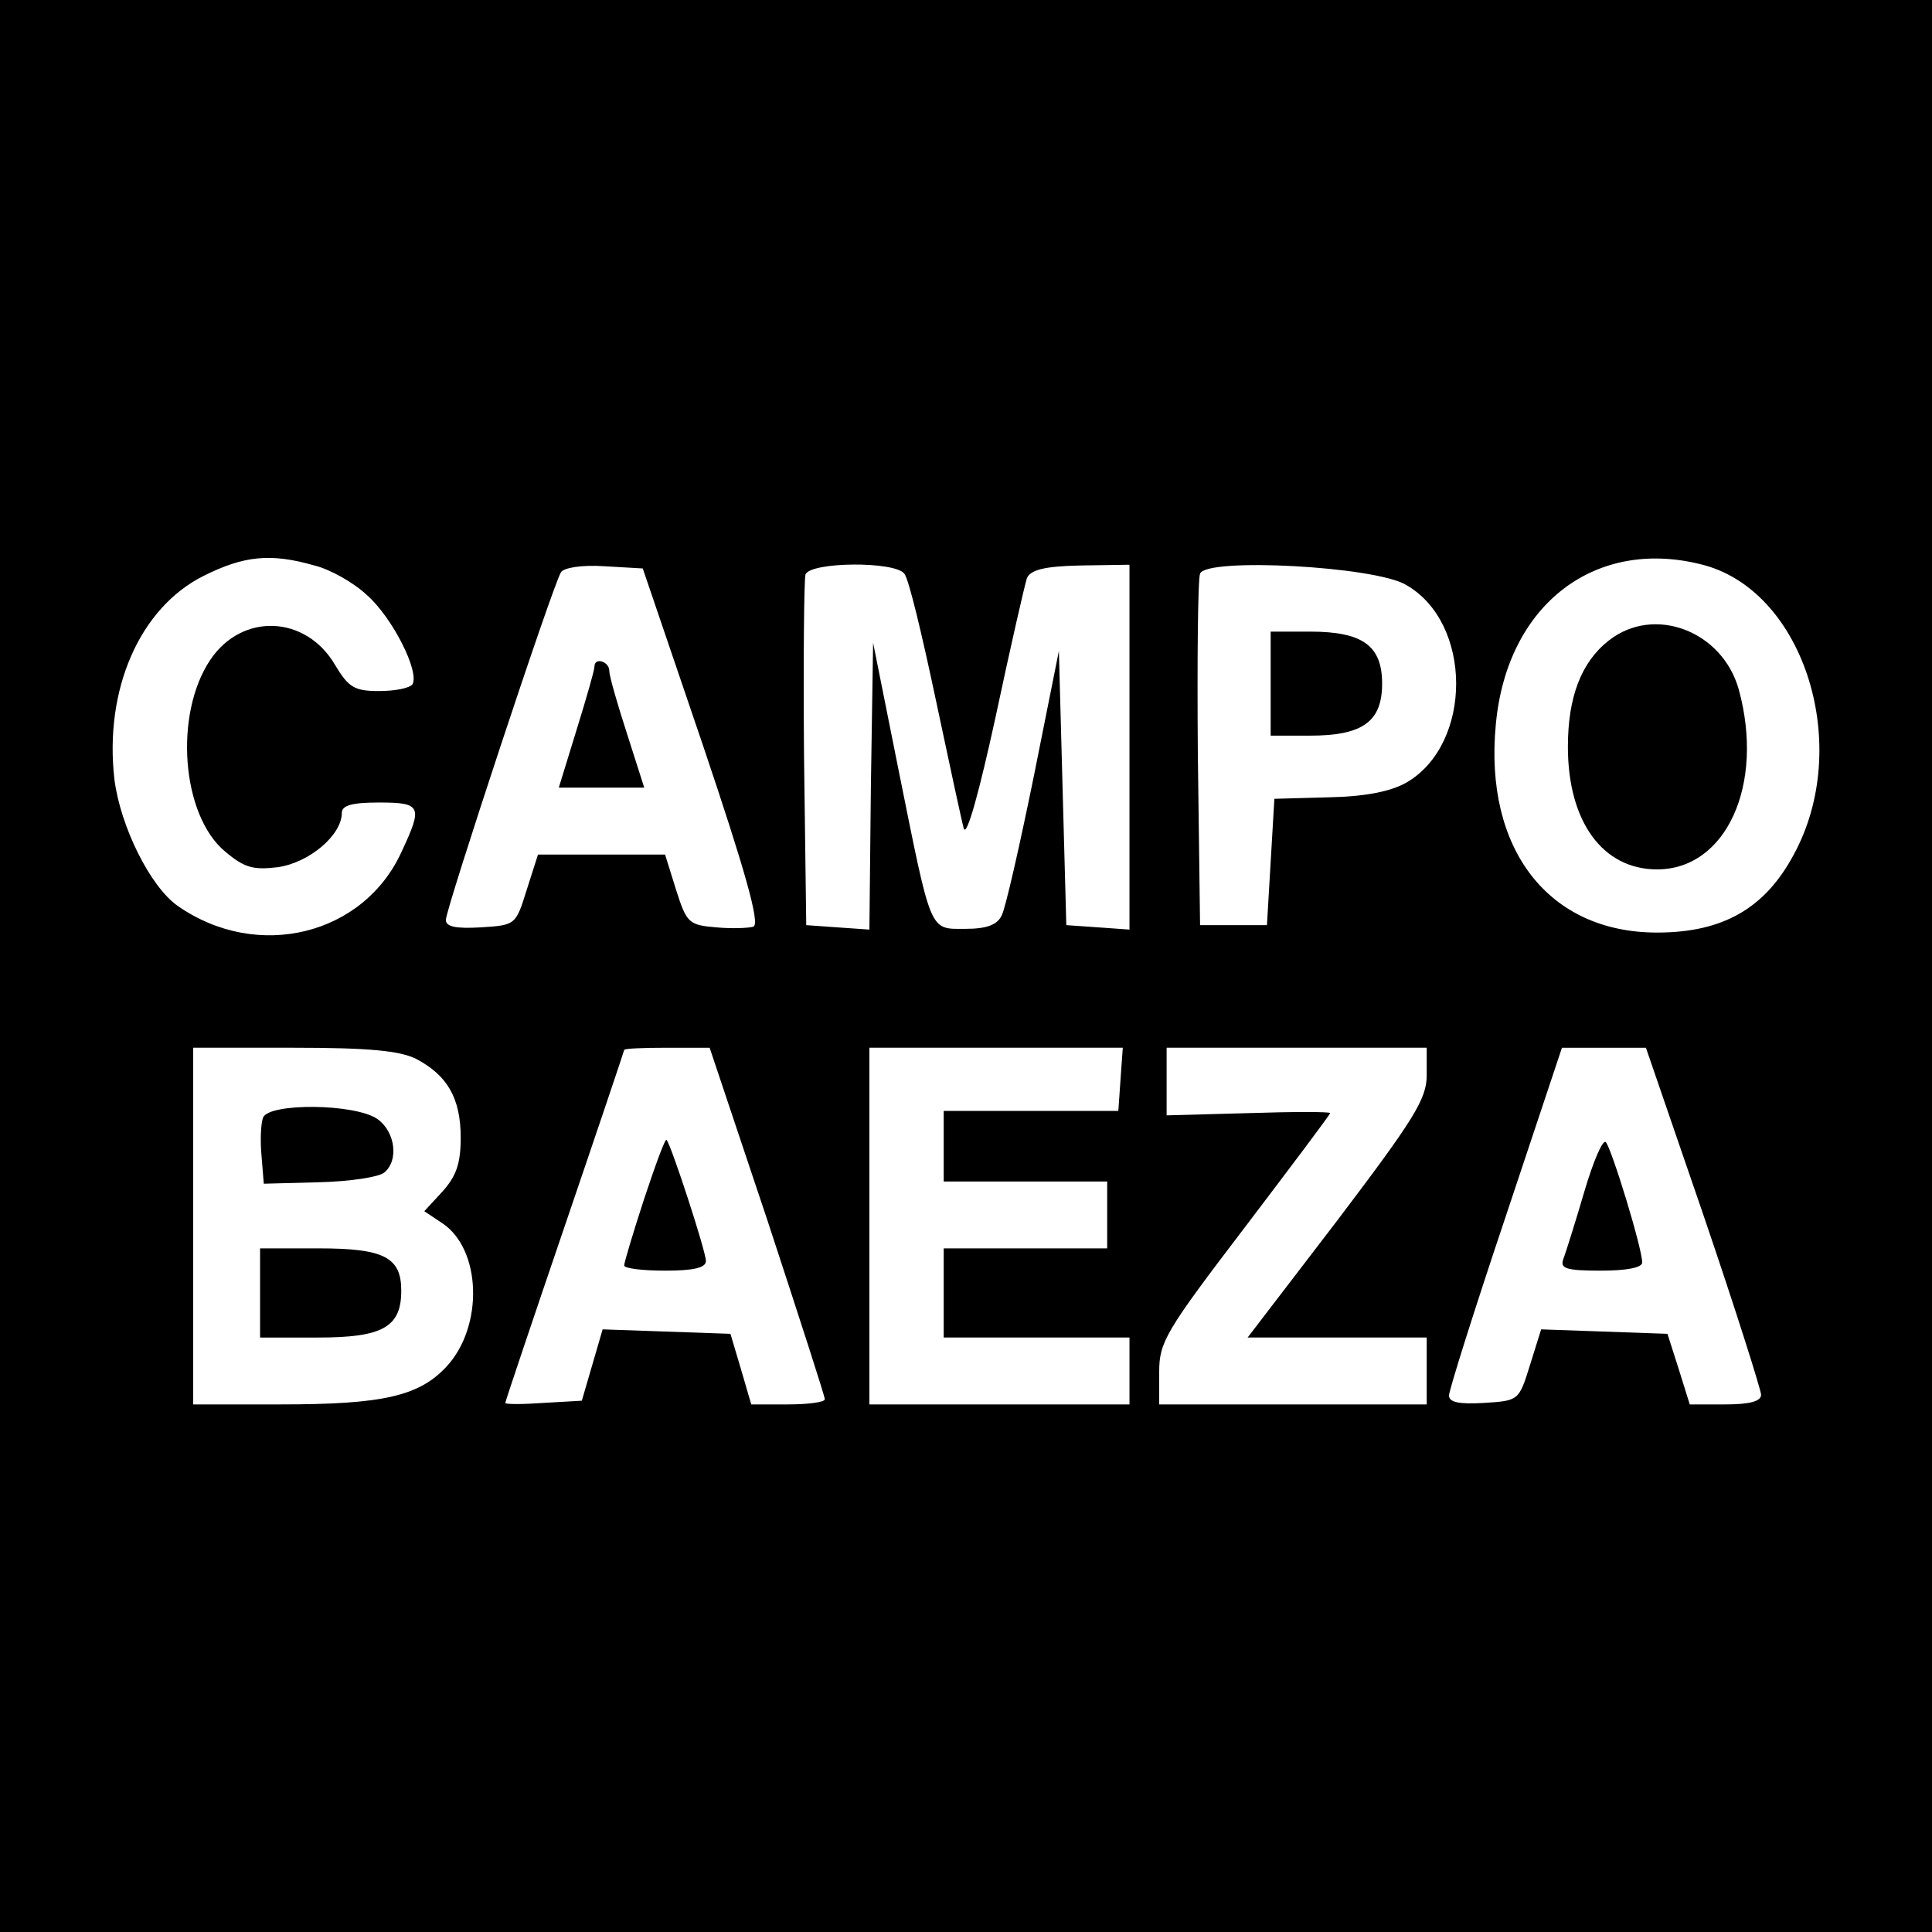
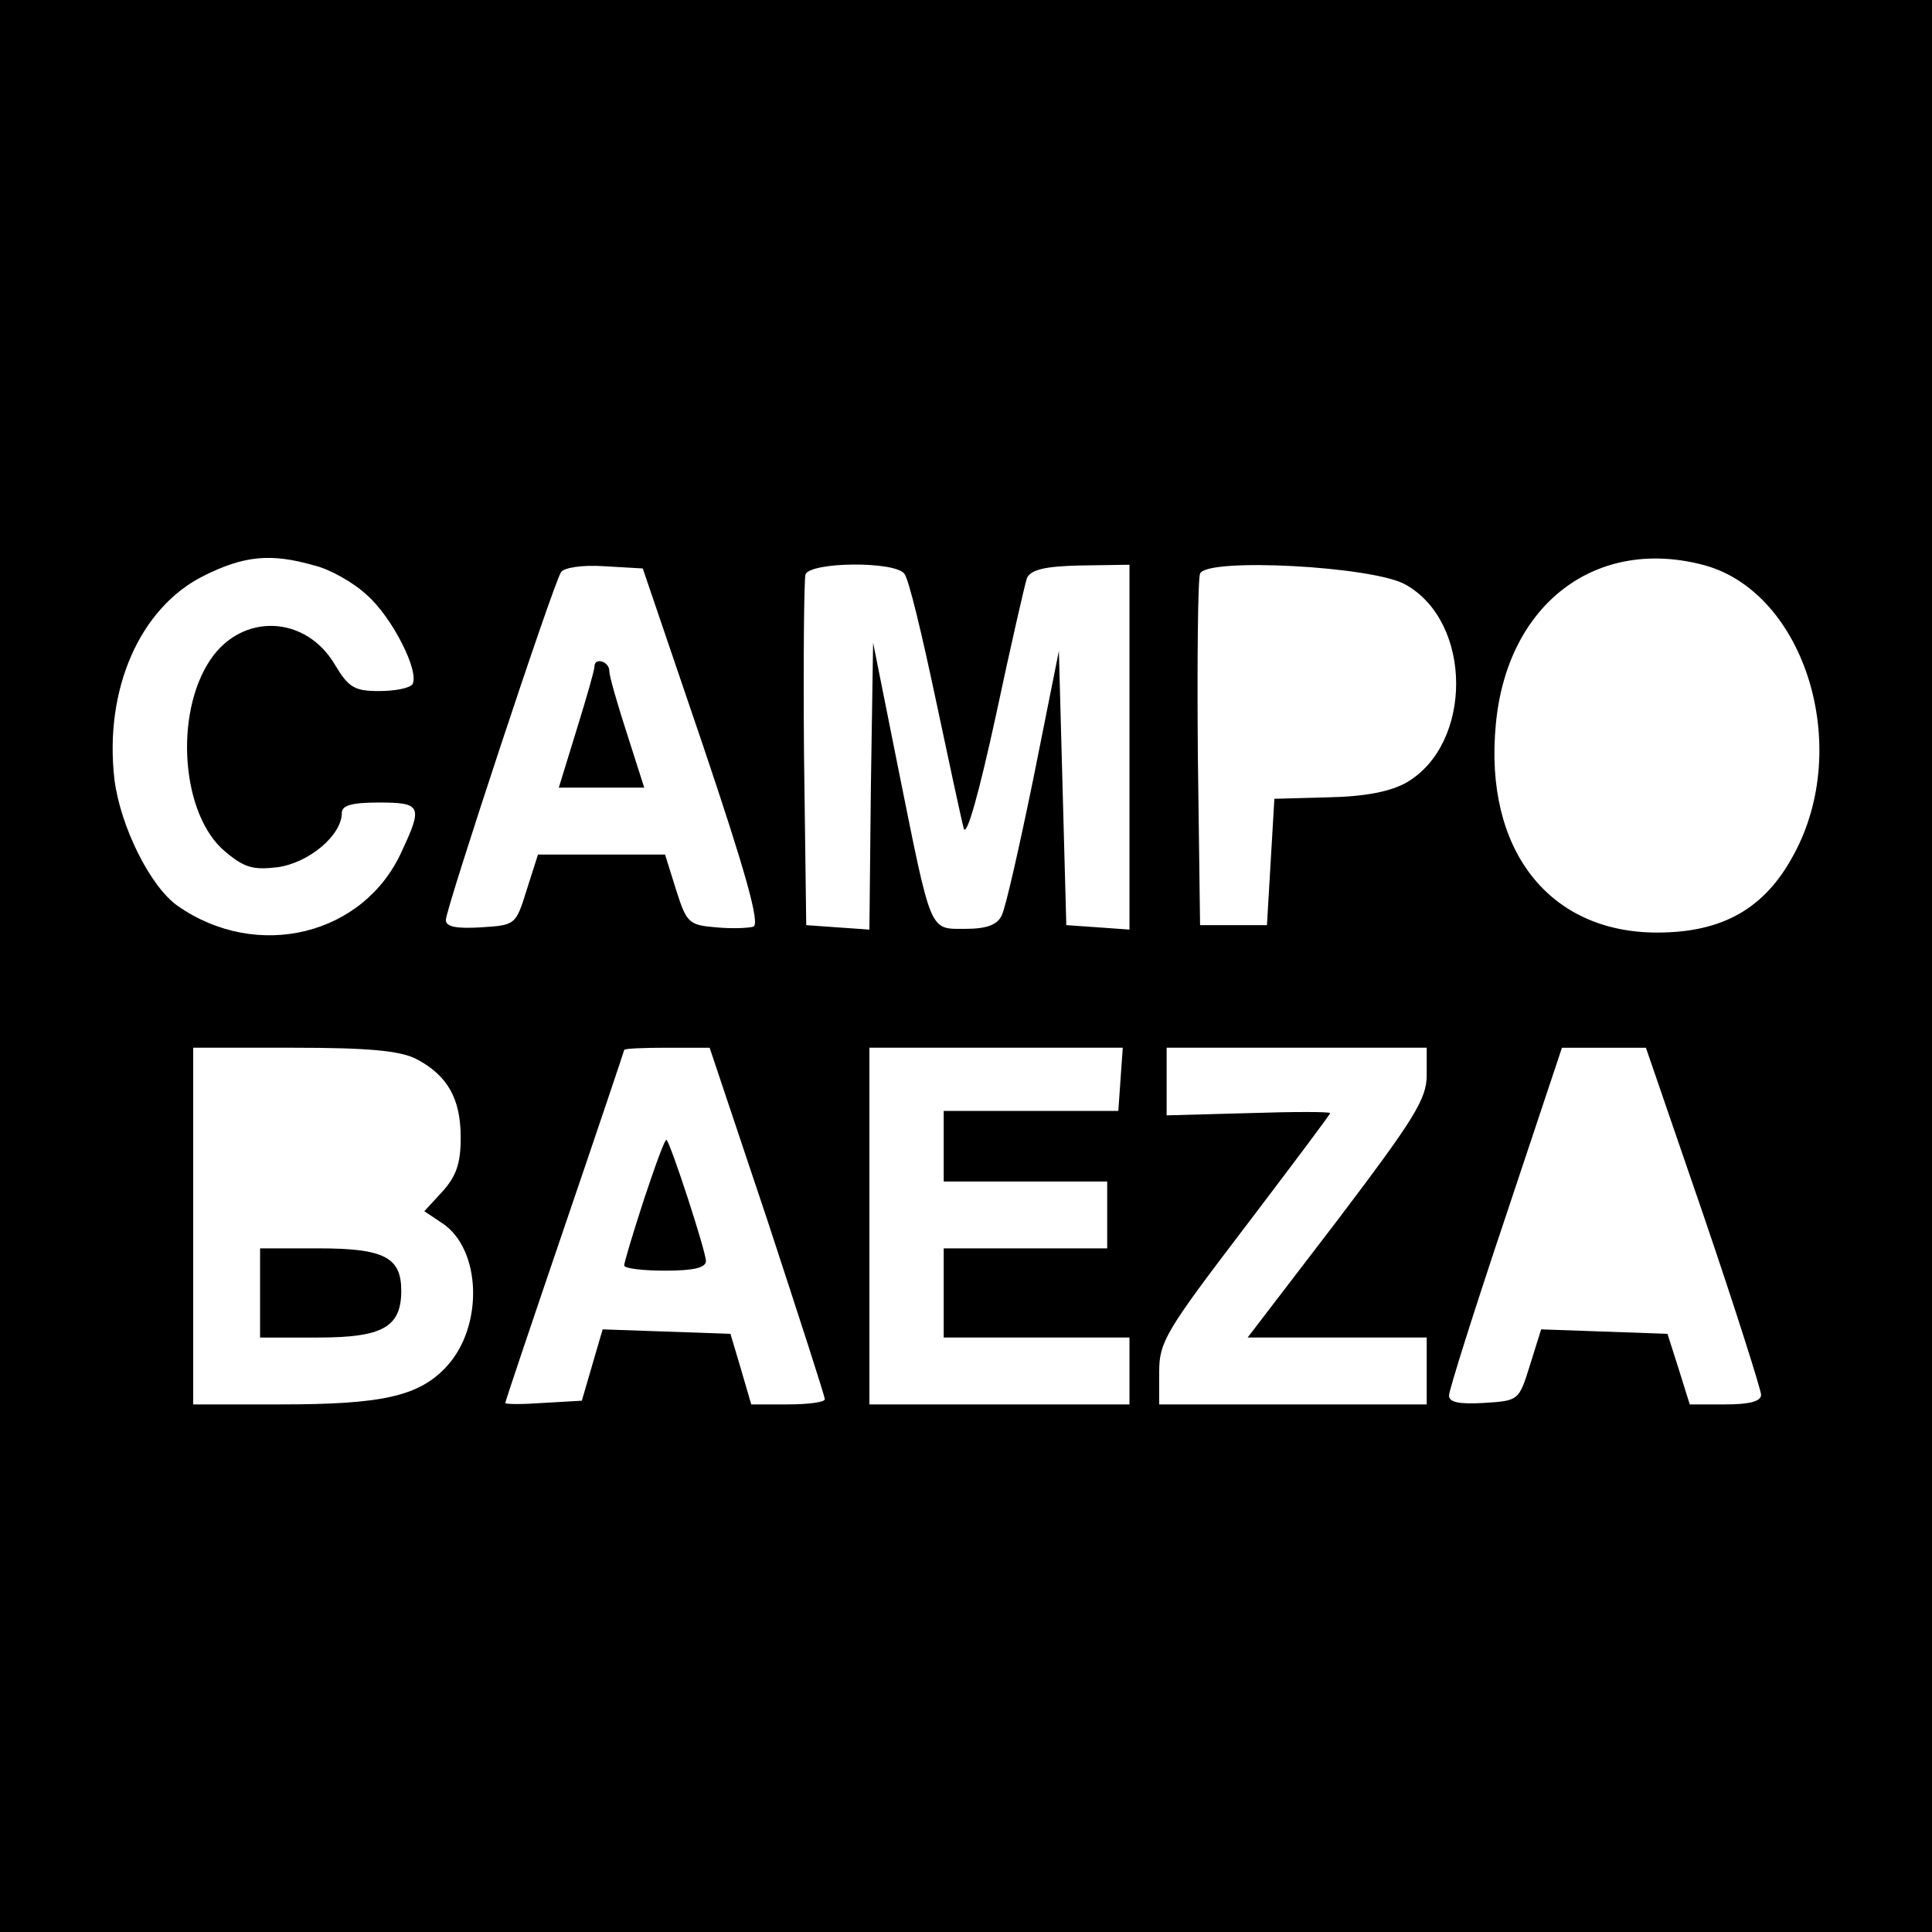
<svg xmlns="http://www.w3.org/2000/svg" version="1.0" width="260pt" height="260pt" viewBox="0 0 260 260" preserveAspectRatio="xMidYMid meet">
  <g transform="translate(0,260) scale(0.1,-0.1)" fill="#000000" stroke="none">
    <path d="M0 1300 l0 -1300 1300 0 1300 0 0 1300 0 1300 -1300 0 -1300 0 0 -1300z m423 539 c21 -5 53 -23 71 -40 34 -30 71 -103 61 -120 -4 -5 -23 -9 -45 -9 -33 0 -41 5 -59 35 -39 67 -125 71 -168 7 -49 -73 -39 -209 20 -258 26 -22 38 -25 71 -21 42 6 86 43 86 73 0 10 13 14 50 14 57 0 59 -5 31 -65 -51 -114 -195 -149 -302 -74 -37 26 -77 107 -85 170 -14 121 34 231 120 274 54 27 90 31 149 14z m1872 0 c134 -38 198 -244 119 -389 -39 -73 -96 -105 -184 -105 -146 0 -233 112 -217 280 15 163 136 254 282 214z m-1349 -242 c57 -169 77 -240 68 -244 -6 -2 -29 -3 -50 -1 -37 3 -40 6 -54 50 l-15 48 -86 0 -85 0 -15 -47 c-15 -48 -15 -48 -62 -51 -34 -2 -47 1 -47 10 0 15 144 451 155 468 4 6 28 10 58 8 l52 -3 81 -238z m271 231 c6 -7 24 -83 42 -168 18 -85 35 -164 38 -175 4 -12 21 50 43 151 20 94 39 177 42 186 5 11 23 16 72 17 l66 1 0 -245 0 -246 -42 3 -43 3 -5 184 -5 185 -34 -170 c-19 -93 -38 -177 -43 -186 -6 -13 -21 -18 -49 -18 -49 0 -45 -8 -90 215 l-34 170 -3 -193 -2 -193 -43 3 -42 3 -3 230 c-1 126 0 235 2 242 7 17 120 18 133 1z m675 -15 c90 -51 90 -214 1 -266 -21 -12 -55 -19 -105 -20 l-73 -2 -5 -85 -5 -85 -45 0 -45 0 -3 230 c-1 126 0 236 3 243 8 22 235 10 277 -15z m-1332 -638 c42 -22 60 -53 60 -106 0 -35 -6 -52 -25 -73 l-24 -26 24 -16 c53 -35 56 -139 6 -193 -37 -40 -86 -51 -223 -51 l-118 0 0 240 0 240 135 0 c101 0 143 -4 165 -15z m473 -218 c42 -128 77 -236 77 -240 0 -4 -22 -7 -50 -7 l-49 0 -14 48 -14 47 -86 3 -86 3 -14 -48 -14 -48 -52 -3 c-28 -2 -51 -2 -51 0 0 2 36 109 80 238 44 129 80 236 80 237 0 2 26 3 58 3 l57 0 78 -233z m475 191 l-3 -43 -118 0 -117 0 0 -47 0 -48 110 0 110 0 0 -45 0 -45 -110 0 -110 0 0 -60 0 -60 125 0 125 0 0 -45 0 -45 -175 0 -175 0 0 240 0 240 171 0 170 0 -3 -42z m412 5 c0 -32 -17 -59 -120 -195 l-121 -158 121 0 120 0 0 -45 0 -45 -180 0 -180 0 0 44 c0 40 9 55 115 194 63 83 115 152 115 154 0 2 -49 2 -110 0 l-110 -3 0 45 0 46 175 0 175 0 0 -37z m373 -190 c43 -126 77 -234 77 -240 0 -9 -16 -13 -48 -13 l-48 0 -15 48 -15 47 -85 3 -85 3 -15 -48 c-15 -48 -15 -48 -62 -51 -34 -2 -47 1 -47 10 0 7 34 115 76 240 l76 228 56 0 57 0 78 -227z" />
-     <path d="M2165 1738 c-37 -29 -55 -76 -55 -143 0 -101 47 -165 120 -165 93 0 145 114 110 242 -22 79 -114 114 -175 66z" />
+     <path d="M2165 1738 z" />
    <path d="M800 1703 c0 -5 -11 -43 -24 -85 l-24 -78 57 0 58 0 -23 72 c-13 40 -24 78 -24 85 0 13 -20 19 -20 6z" />
-     <path d="M1710 1680 l0 -70 53 0 c71 0 97 19 97 70 0 51 -26 70 -97 70 l-53 0 0 -70z" />
-     <path d="M354 1096 c-3 -8 -4 -31 -2 -52 l3 -37 75 2 c41 1 80 7 87 13 20 16 15 55 -9 72 -30 21 -146 22 -154 2z" />
    <path d="M350 860 l0 -60 78 0 c87 0 112 14 112 63 0 45 -23 57 -111 57 l-79 0 0 -60z" />
    <path d="M867 987 c-15 -46 -27 -86 -27 -90 0 -4 25 -7 55 -7 39 0 55 4 55 13 0 13 -47 157 -53 163 -2 2 -15 -34 -30 -79z" />
-     <path d="M2132 996 c-12 -41 -25 -82 -28 -90 -5 -13 3 -16 50 -16 35 0 56 4 56 11 0 19 -41 153 -49 162 -4 4 -17 -26 -29 -67z" />
  </g>
</svg>